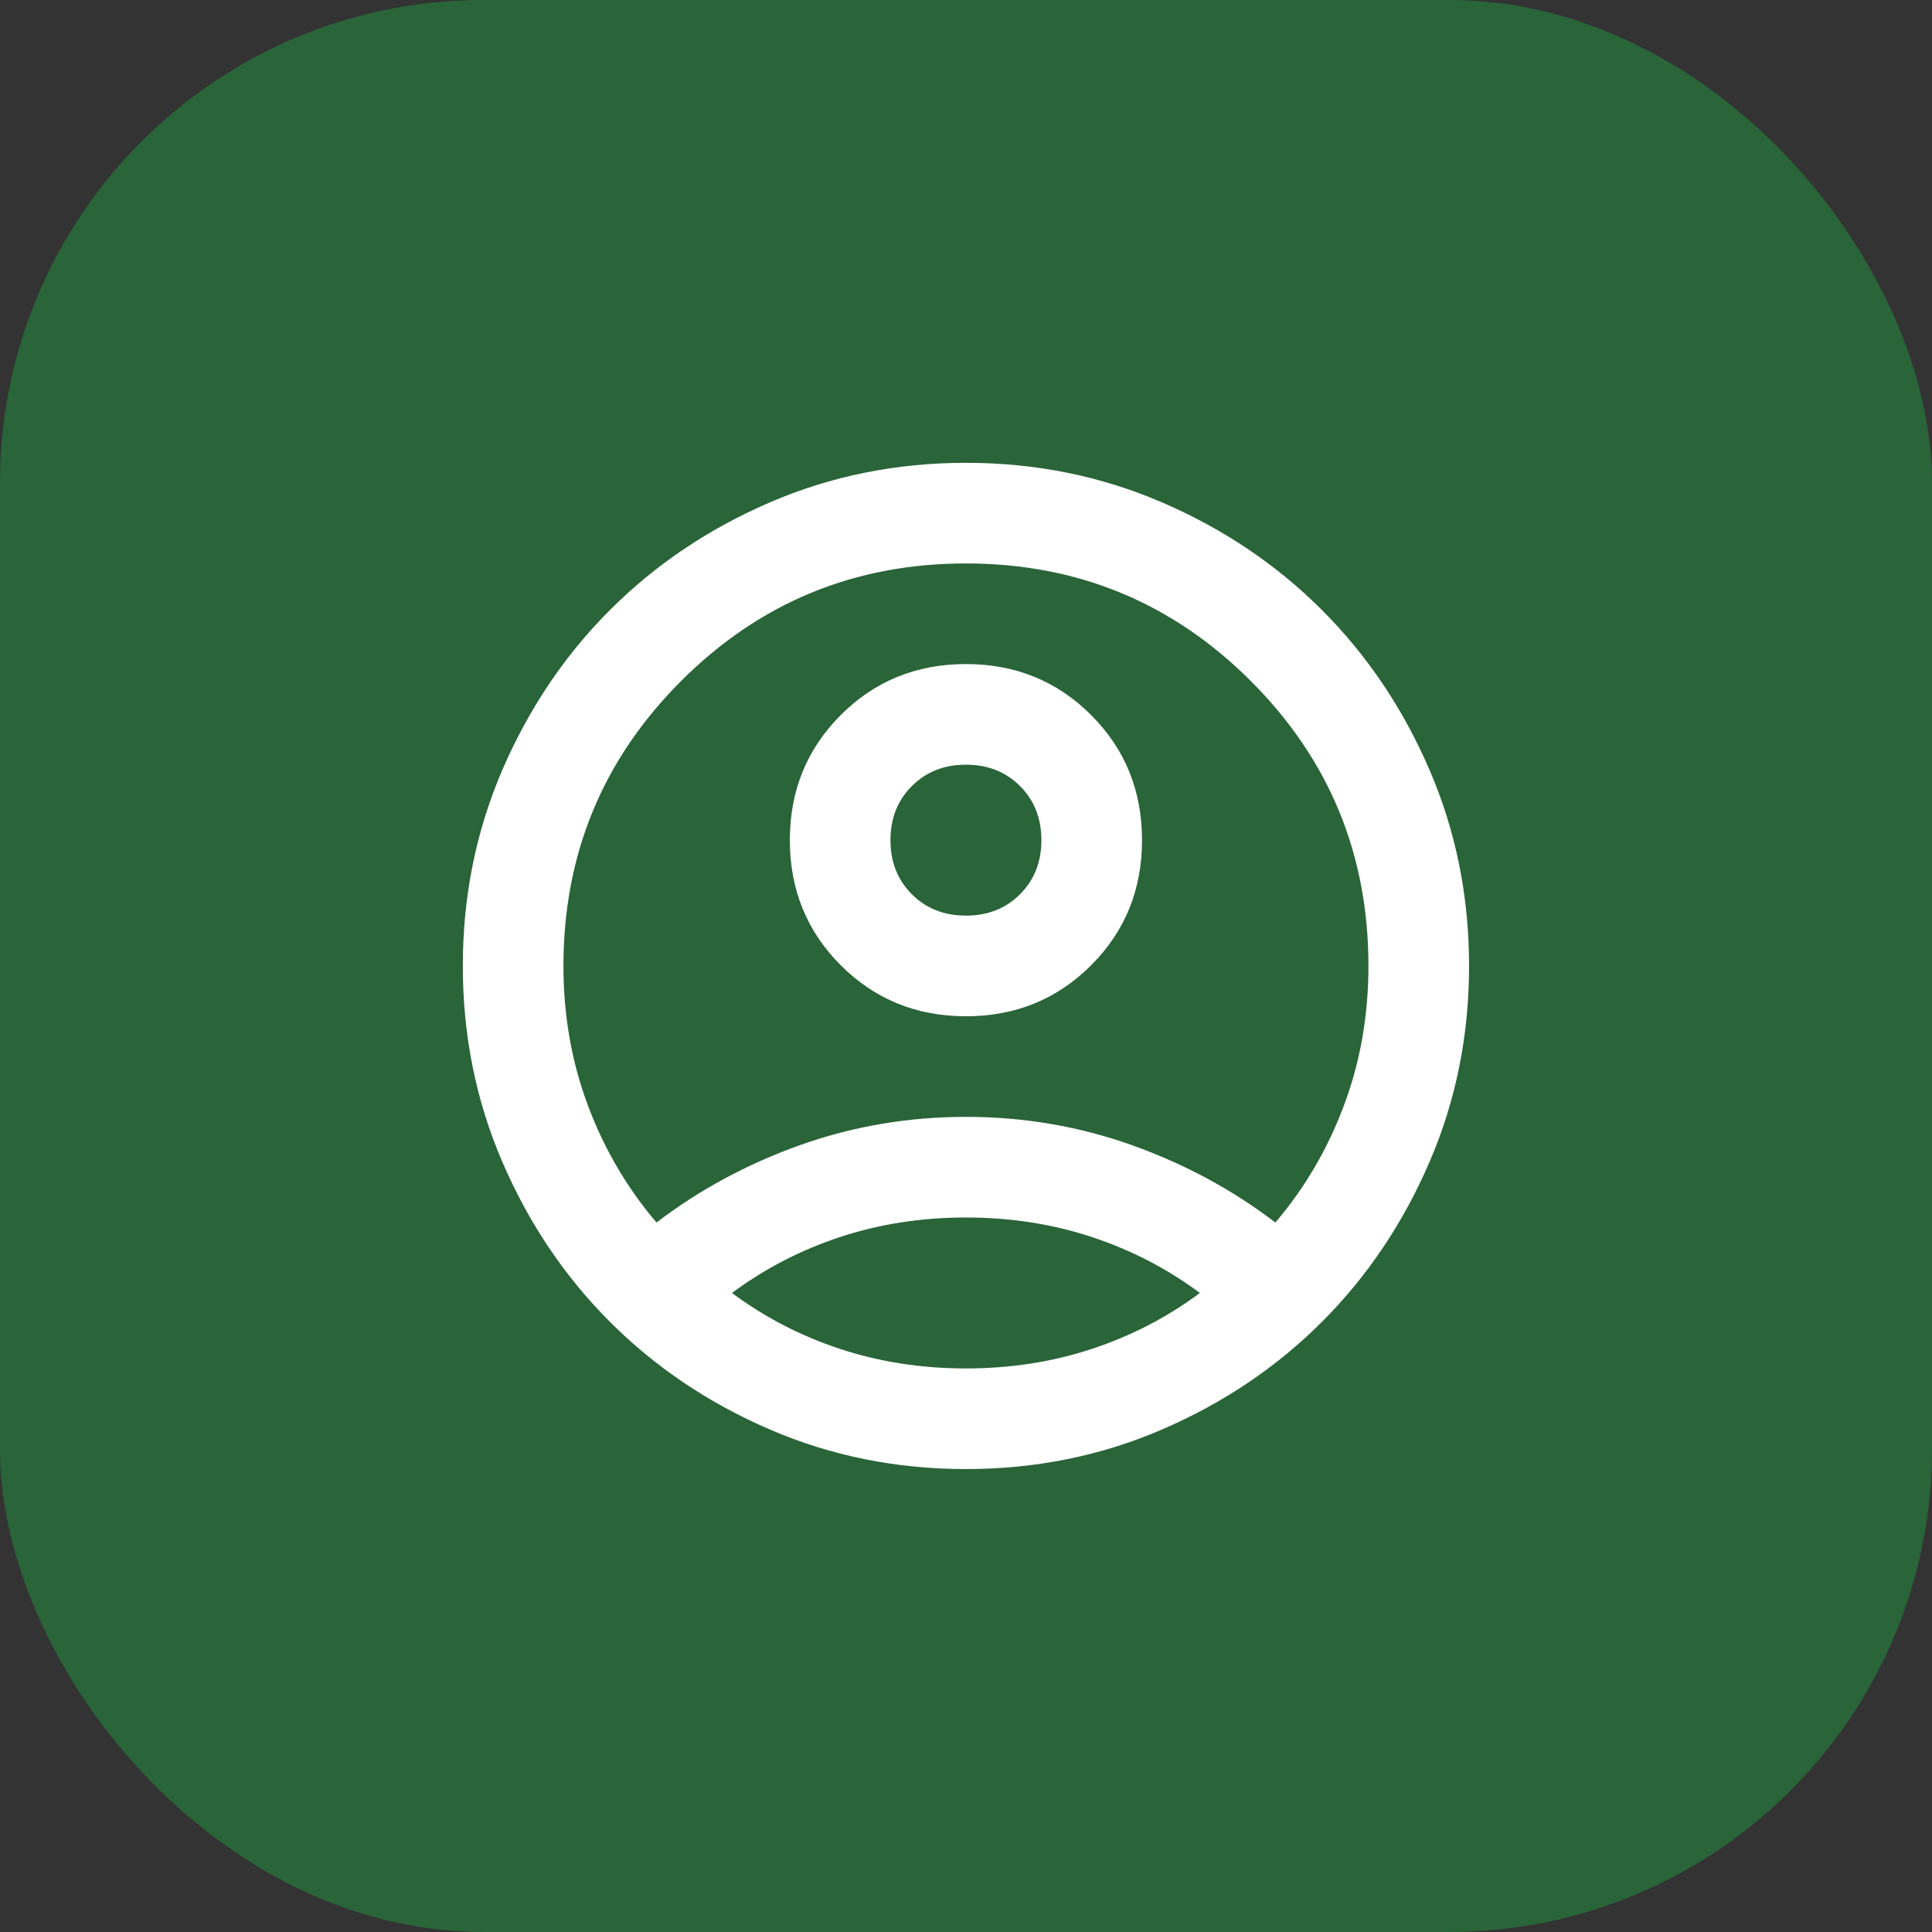
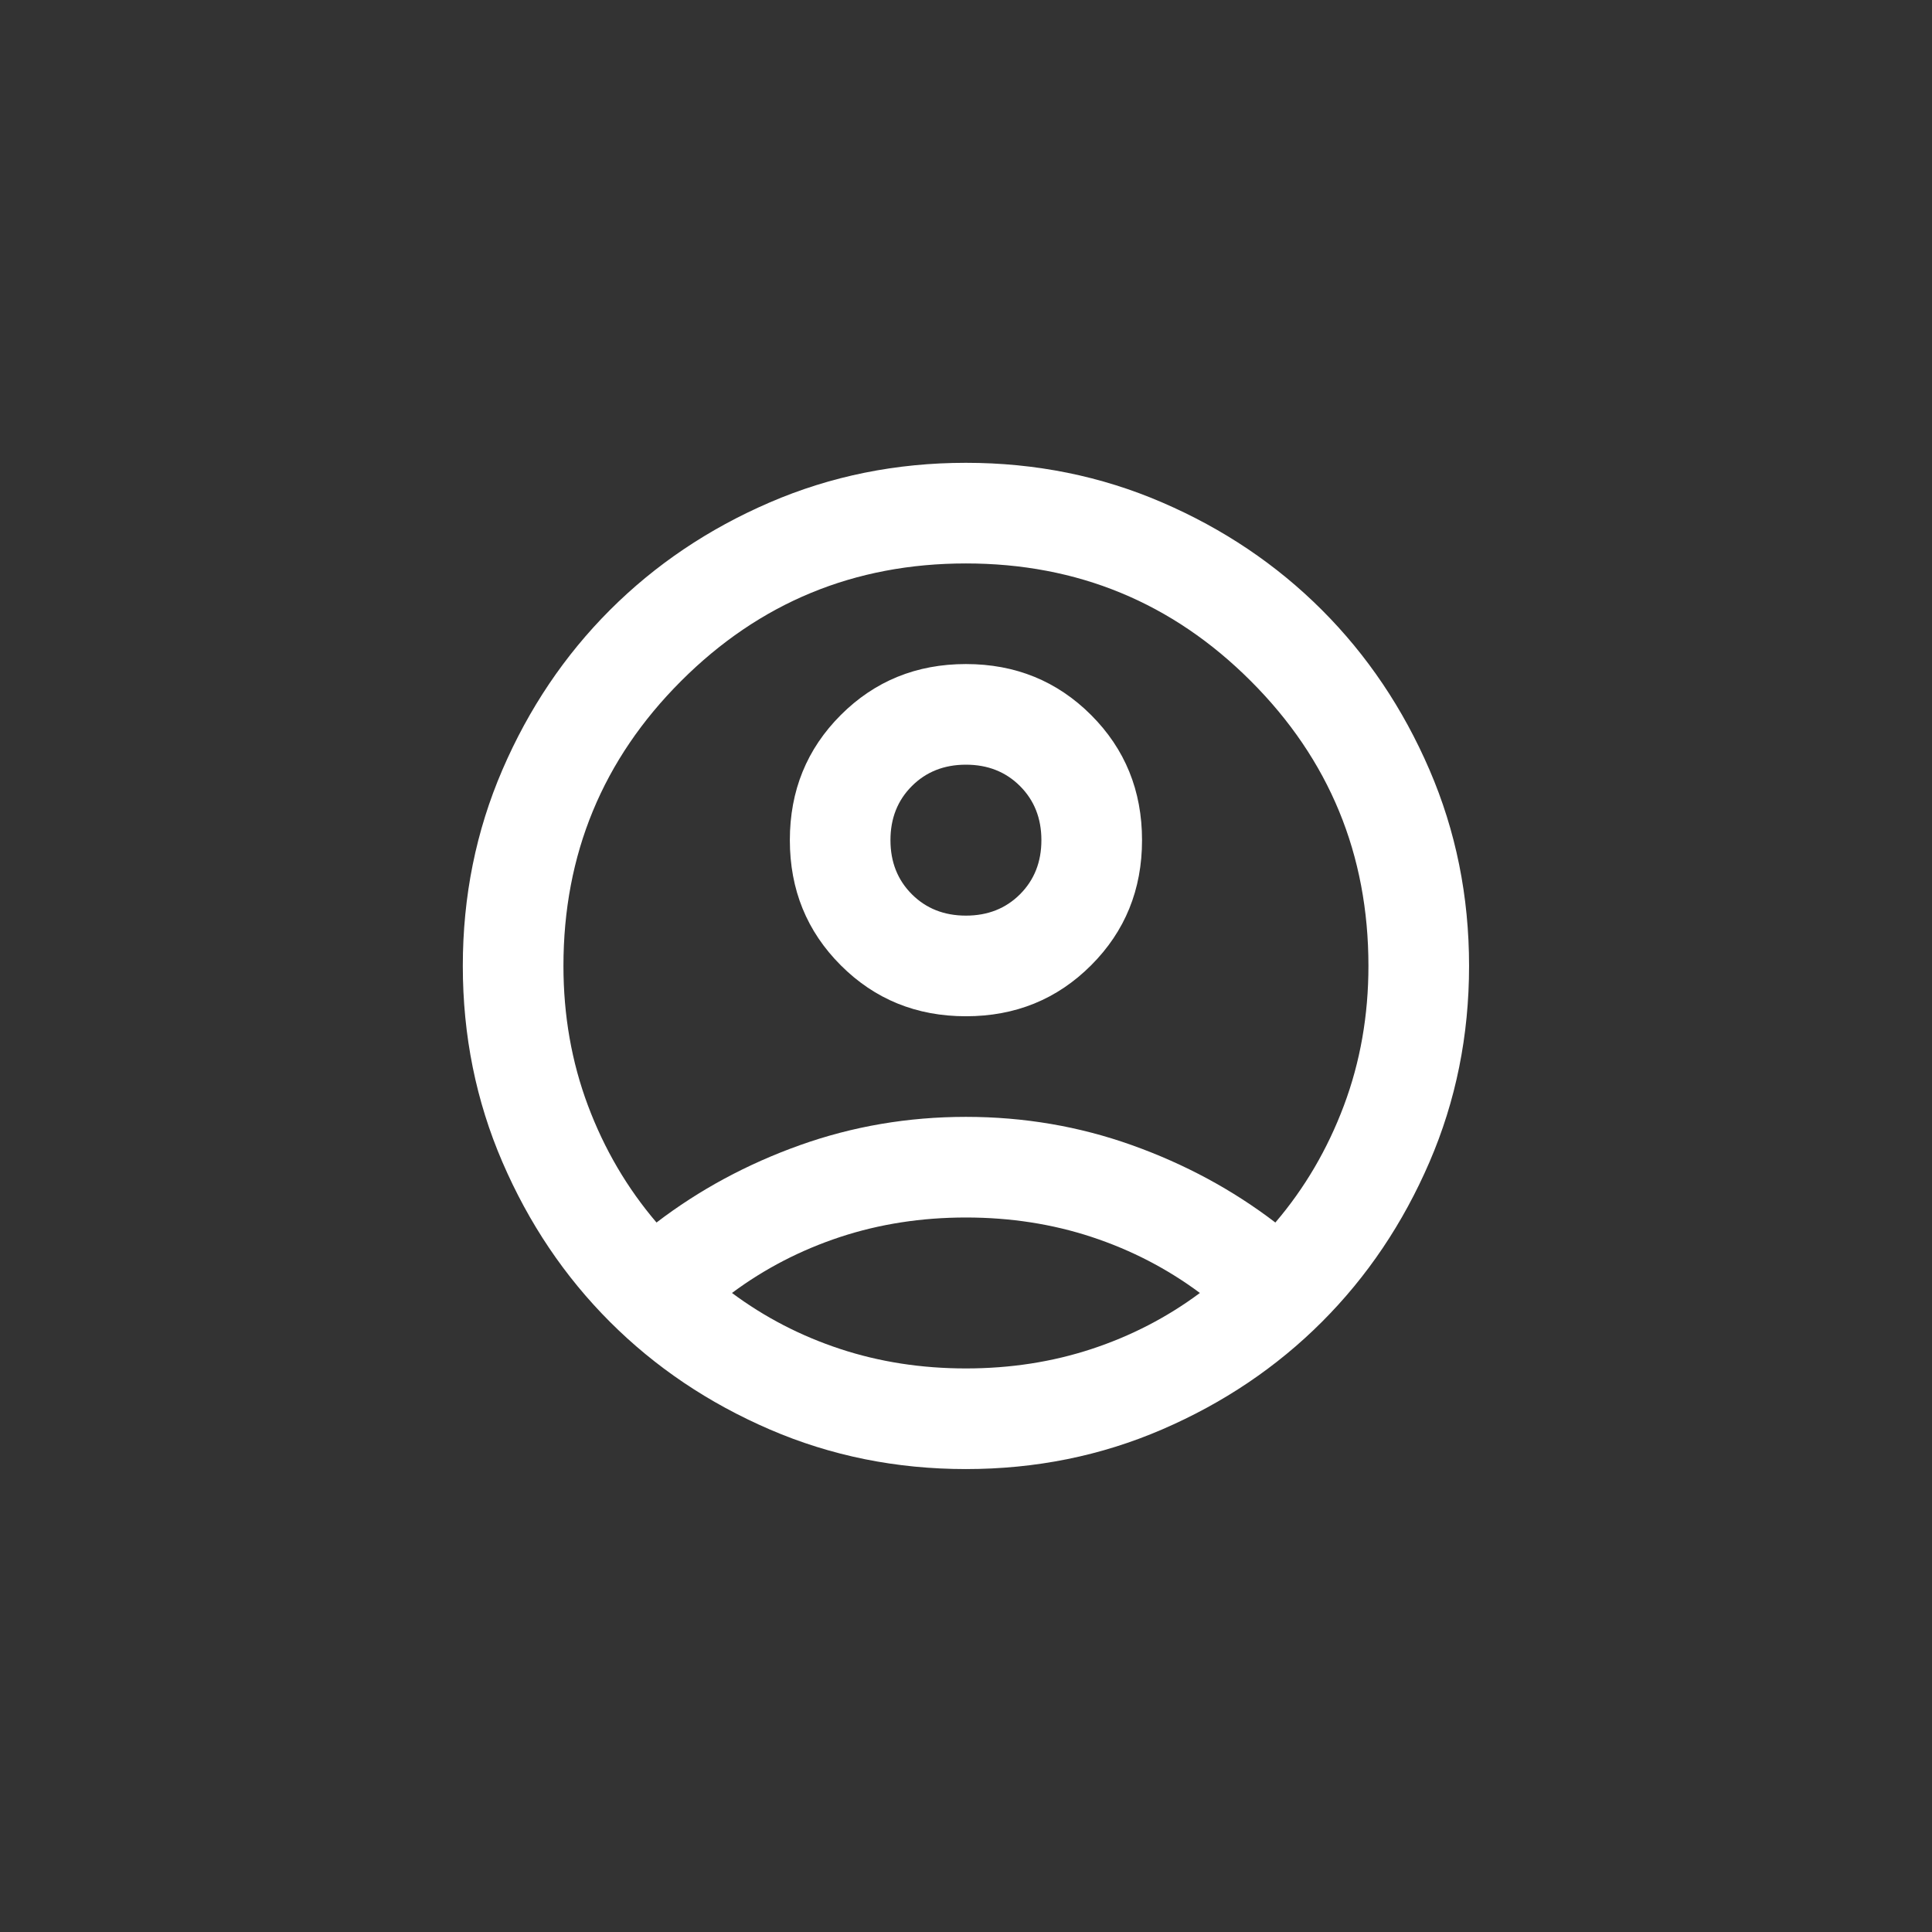
<svg xmlns="http://www.w3.org/2000/svg" width="80" height="80" viewBox="0 0 80 80" fill="none">
  <rect x="0" y="0" width="80" height="80" fill="#333333" stroke="none" />
-   <rect width="80" height="80" rx="20" fill="#2A6439" />
  <mask id="mask0_6349_60137" style="mask-type:alpha" maskUnits="userSpaceOnUse" x="15" y="15" width="50" height="50">
    <rect x="15" y="15" width="50" height="50" fill="#D9D9D9" />
  </mask>
  <g mask="url(#mask0_6349_60137)">
    <path d="M27.185 50.622C28.956 49.268 30.935 48.2 33.122 47.419C35.31 46.638 37.602 46.247 39.997 46.247C42.393 46.247 44.685 46.638 46.872 47.419C49.06 48.2 51.039 49.268 52.81 50.622C54.025 49.199 54.971 47.584 55.648 45.779C56.325 43.973 56.664 42.046 56.664 39.997C56.664 35.379 55.041 31.447 51.794 28.201C48.548 24.954 44.615 23.331 39.997 23.331C35.379 23.331 31.447 24.954 28.201 28.201C24.954 31.447 23.331 35.379 23.331 39.997C23.331 42.046 23.669 43.973 24.346 45.779C25.023 47.584 25.97 49.199 27.185 50.622ZM39.997 42.081C37.949 42.081 36.221 41.378 34.815 39.971C33.409 38.565 32.706 36.838 32.706 34.789C32.706 32.74 33.409 31.013 34.815 29.607C36.221 28.201 37.949 27.497 39.997 27.497C42.046 27.497 43.773 28.201 45.18 29.607C46.586 31.013 47.289 32.74 47.289 34.789C47.289 36.838 46.586 38.565 45.18 39.971C43.773 41.378 42.046 42.081 39.997 42.081ZM39.997 60.831C37.115 60.831 34.407 60.284 31.872 59.19C29.338 58.096 27.133 56.612 25.258 54.737C23.383 52.862 21.898 50.657 20.805 48.122C19.711 45.588 19.164 42.879 19.164 39.997C19.164 37.115 19.711 34.407 20.805 31.872C21.898 29.338 23.383 27.133 25.258 25.258C27.133 23.383 29.338 21.898 31.872 20.805C34.407 19.711 37.115 19.164 39.997 19.164C42.879 19.164 45.588 19.711 48.122 20.805C50.657 21.898 52.862 23.383 54.737 25.258C56.612 27.133 58.096 29.338 59.19 31.872C60.284 34.407 60.831 37.115 60.831 39.997C60.831 42.879 60.284 45.588 59.19 48.122C58.096 50.657 56.612 52.862 54.737 54.737C52.862 56.612 50.657 58.096 48.122 59.19C45.588 60.284 42.879 60.831 39.997 60.831ZM39.997 56.664C41.838 56.664 43.574 56.395 45.206 55.857C46.838 55.319 48.331 54.546 49.685 53.539C48.331 52.532 46.838 51.76 45.206 51.221C43.574 50.683 41.838 50.414 39.997 50.414C38.157 50.414 36.421 50.683 34.789 51.221C33.157 51.76 31.664 52.532 30.31 53.539C31.664 54.546 33.157 55.319 34.789 55.857C36.421 56.395 38.157 56.664 39.997 56.664ZM39.997 37.914C40.9 37.914 41.647 37.619 42.237 37.029C42.827 36.438 43.122 35.692 43.122 34.789C43.122 33.886 42.827 33.14 42.237 32.55C41.647 31.959 40.9 31.664 39.997 31.664C39.095 31.664 38.348 31.959 37.758 32.55C37.167 33.14 36.872 33.886 36.872 34.789C36.872 35.692 37.167 36.438 37.758 37.029C38.348 37.619 39.095 37.914 39.997 37.914Z" fill="white" />
  </g>
</svg>